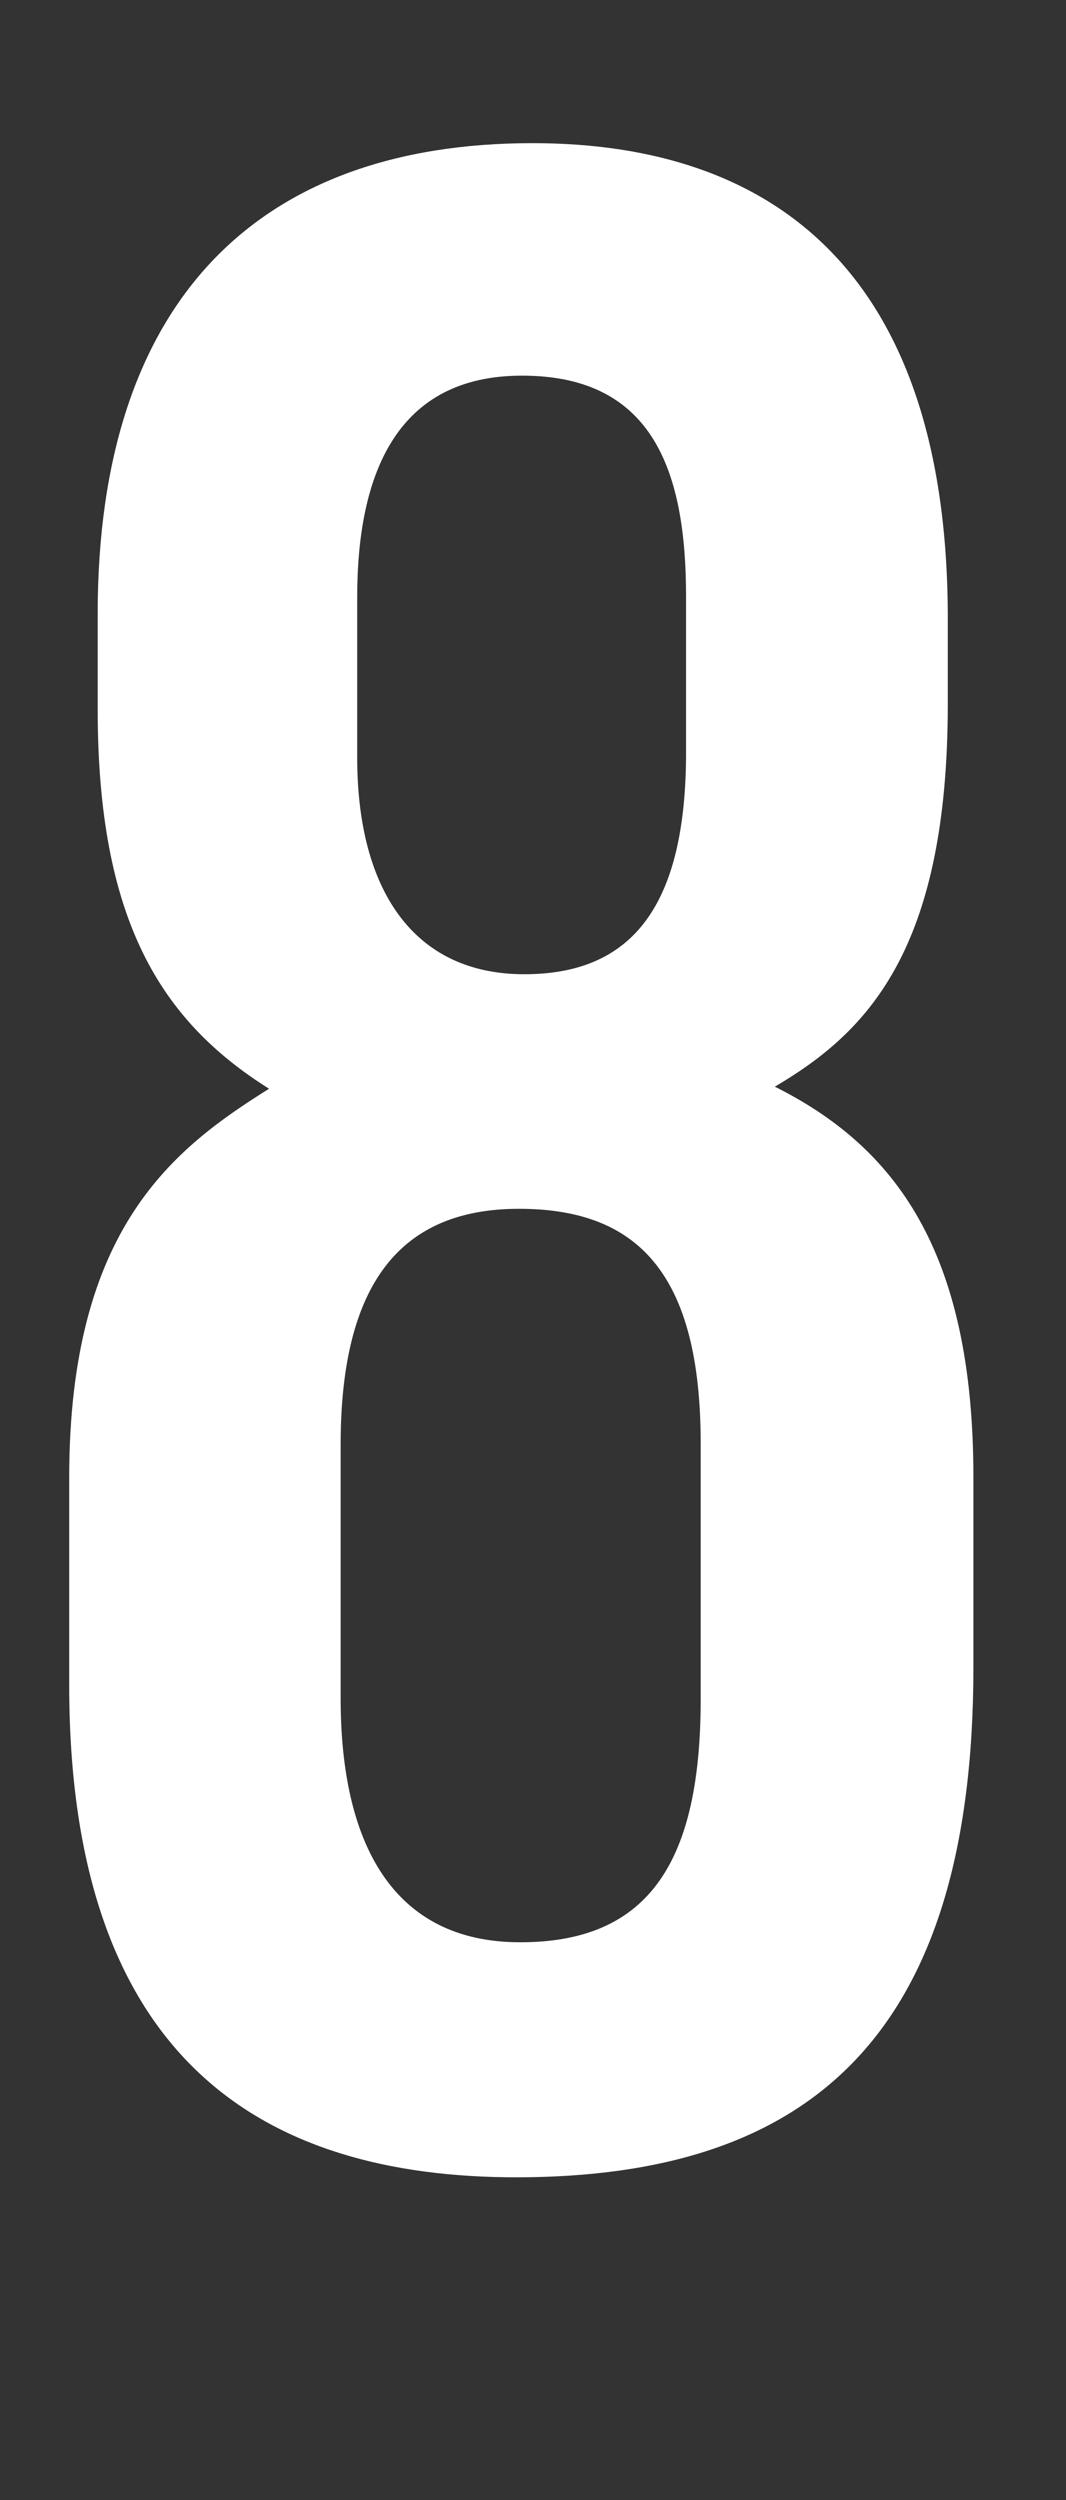
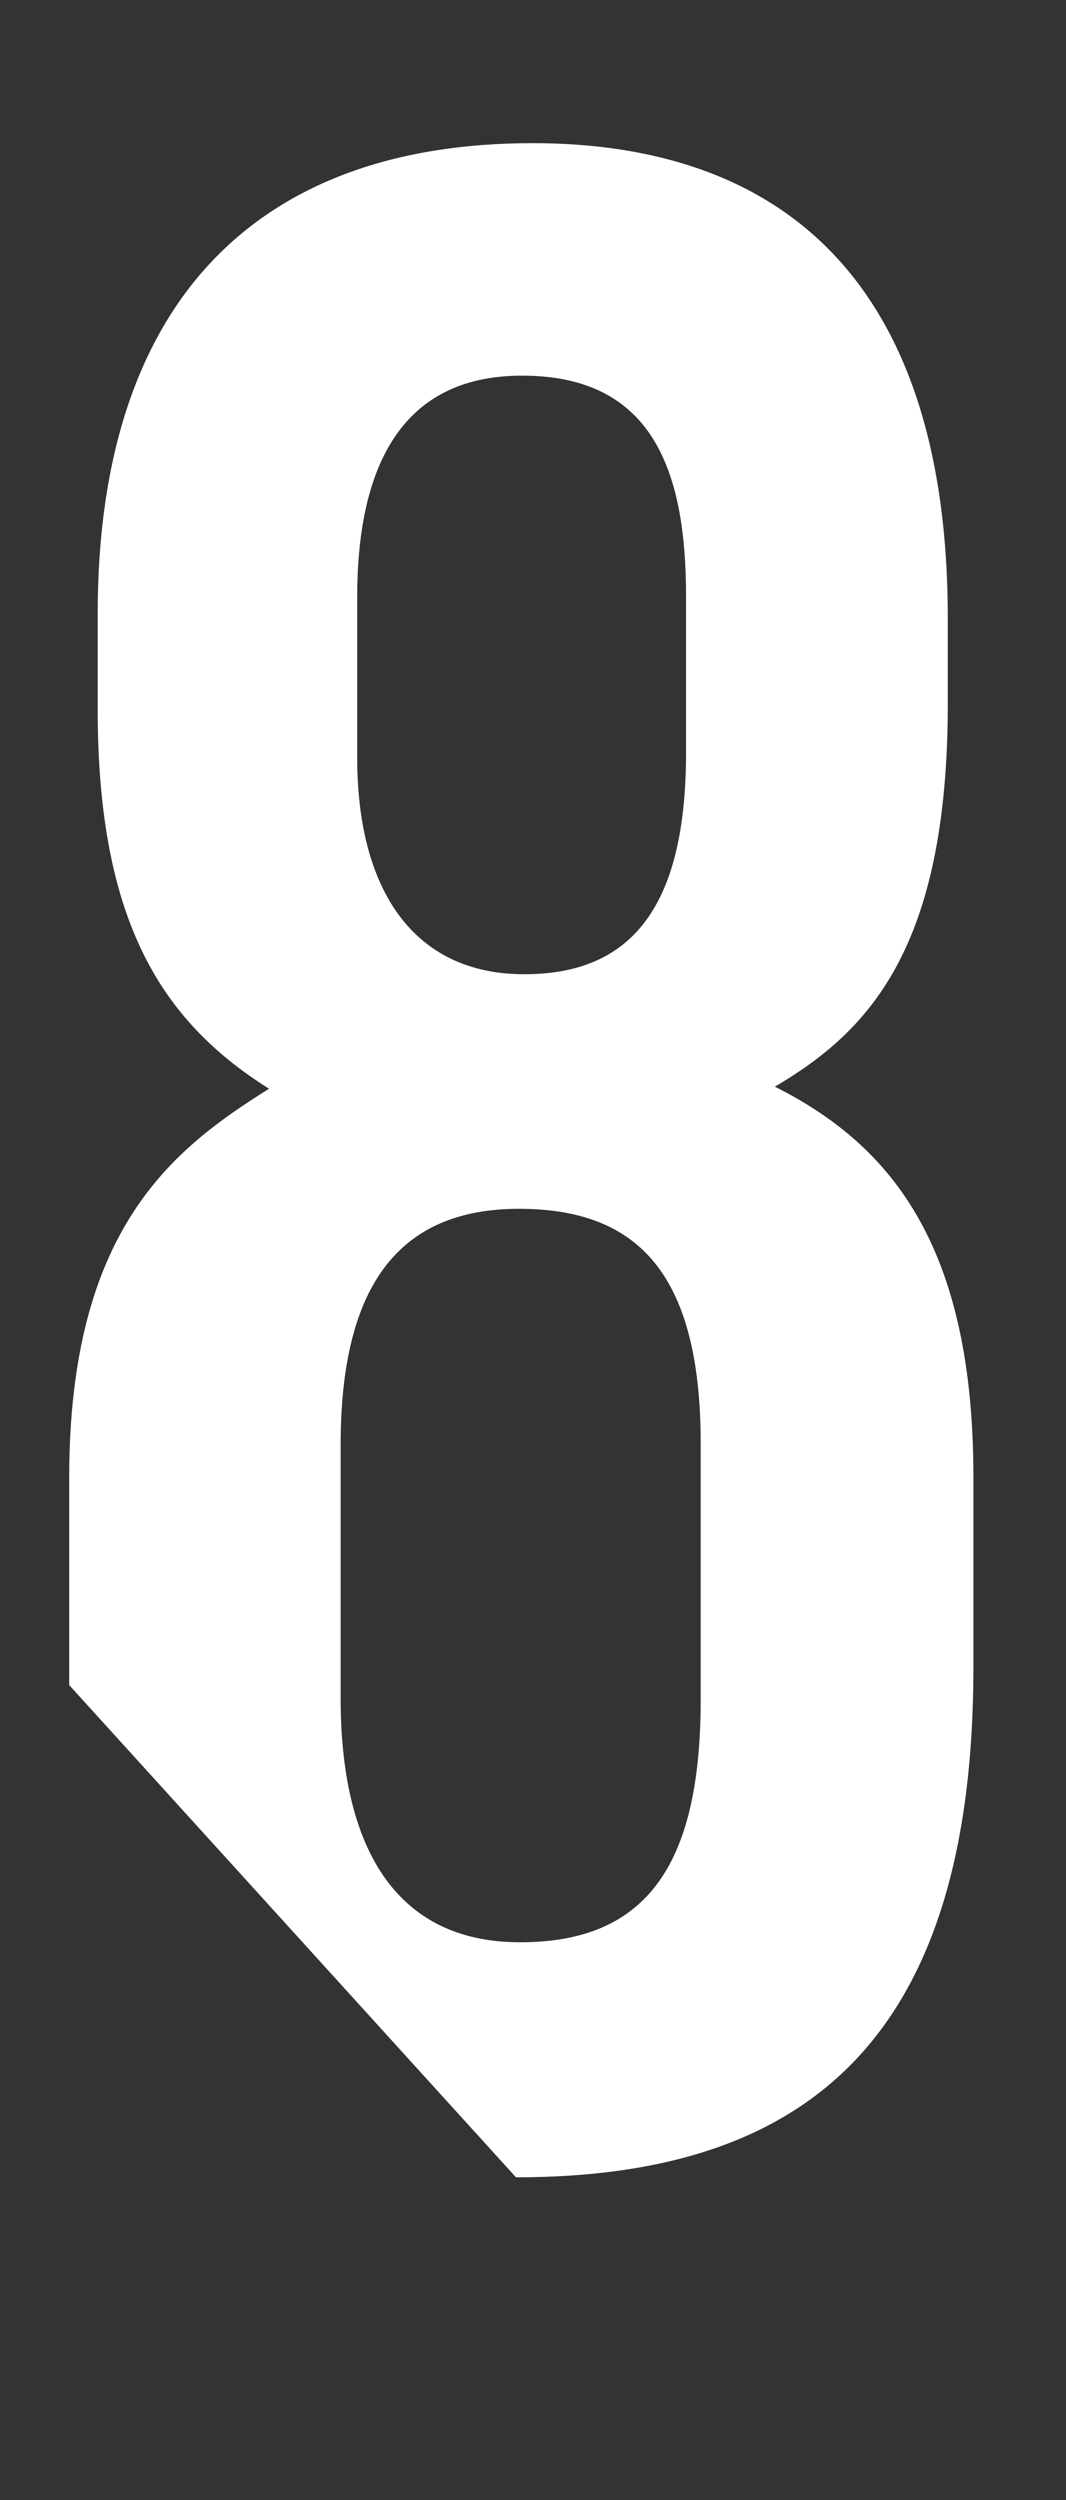
<svg xmlns="http://www.w3.org/2000/svg" version="1.1" id="Layer_1" x="0px" y="0px" viewBox="0 0 67 157" style="enable-background:new 0 0 67 157;" xml:space="preserve">
  <rect x="0" y="0" width="67" height="157" fill="#333333" stroke="none" />
  <style type="text/css">
	.st0{fill:#FFFFFF;}
</style>
  <g>
-     <path class="st0" d="M4.35,105.82V92.79c0-15.68,6.59-20.68,12.56-24.42C10.11,64.1,6.14,57.79,6.14,44.54v-6   c0-19.65,10.07-29.55,27.33-29.55c15.13,0,26.1,8.12,26.1,29.84v5.37c0,15.46-5.05,20.62-10.87,24.04   c7.49,3.75,12.48,10.22,12.48,24.52v11.94c0,23.09-10.22,32.03-28.75,32.03C16.63,136.72,4.35,129.46,4.35,105.82z M44.04,106.7   V90.65c0-10.71-3.99-14.74-11.42-14.74c-7.42,0-11.21,4.66-11.21,14.81v15.94c0,9.1,3.28,15.31,11.28,15.31   C40.89,121.98,44.04,116.78,44.04,106.7z M22.45,37.51v10.06c0,8.35,3.57,13.61,10.5,13.61c6.64,0,10.17-4.09,10.17-13.93v-9.79   c0-7.81-2.04-13.87-10.3-13.87C25.02,23.58,22.45,29.63,22.45,37.51z" />
+     <path class="st0" d="M4.35,105.82V92.79c0-15.68,6.59-20.68,12.56-24.42C10.11,64.1,6.14,57.79,6.14,44.54v-6   c0-19.65,10.07-29.55,27.33-29.55c15.13,0,26.1,8.12,26.1,29.84v5.37c0,15.46-5.05,20.62-10.87,24.04   c7.49,3.75,12.48,10.22,12.48,24.52v11.94c0,23.09-10.22,32.03-28.75,32.03z M44.04,106.7   V90.65c0-10.71-3.99-14.74-11.42-14.74c-7.42,0-11.21,4.66-11.21,14.81v15.94c0,9.1,3.28,15.31,11.28,15.31   C40.89,121.98,44.04,116.78,44.04,106.7z M22.45,37.51v10.06c0,8.35,3.57,13.61,10.5,13.61c6.64,0,10.17-4.09,10.17-13.93v-9.79   c0-7.81-2.04-13.87-10.3-13.87C25.02,23.58,22.45,29.63,22.45,37.51z" />
  </g>
</svg>